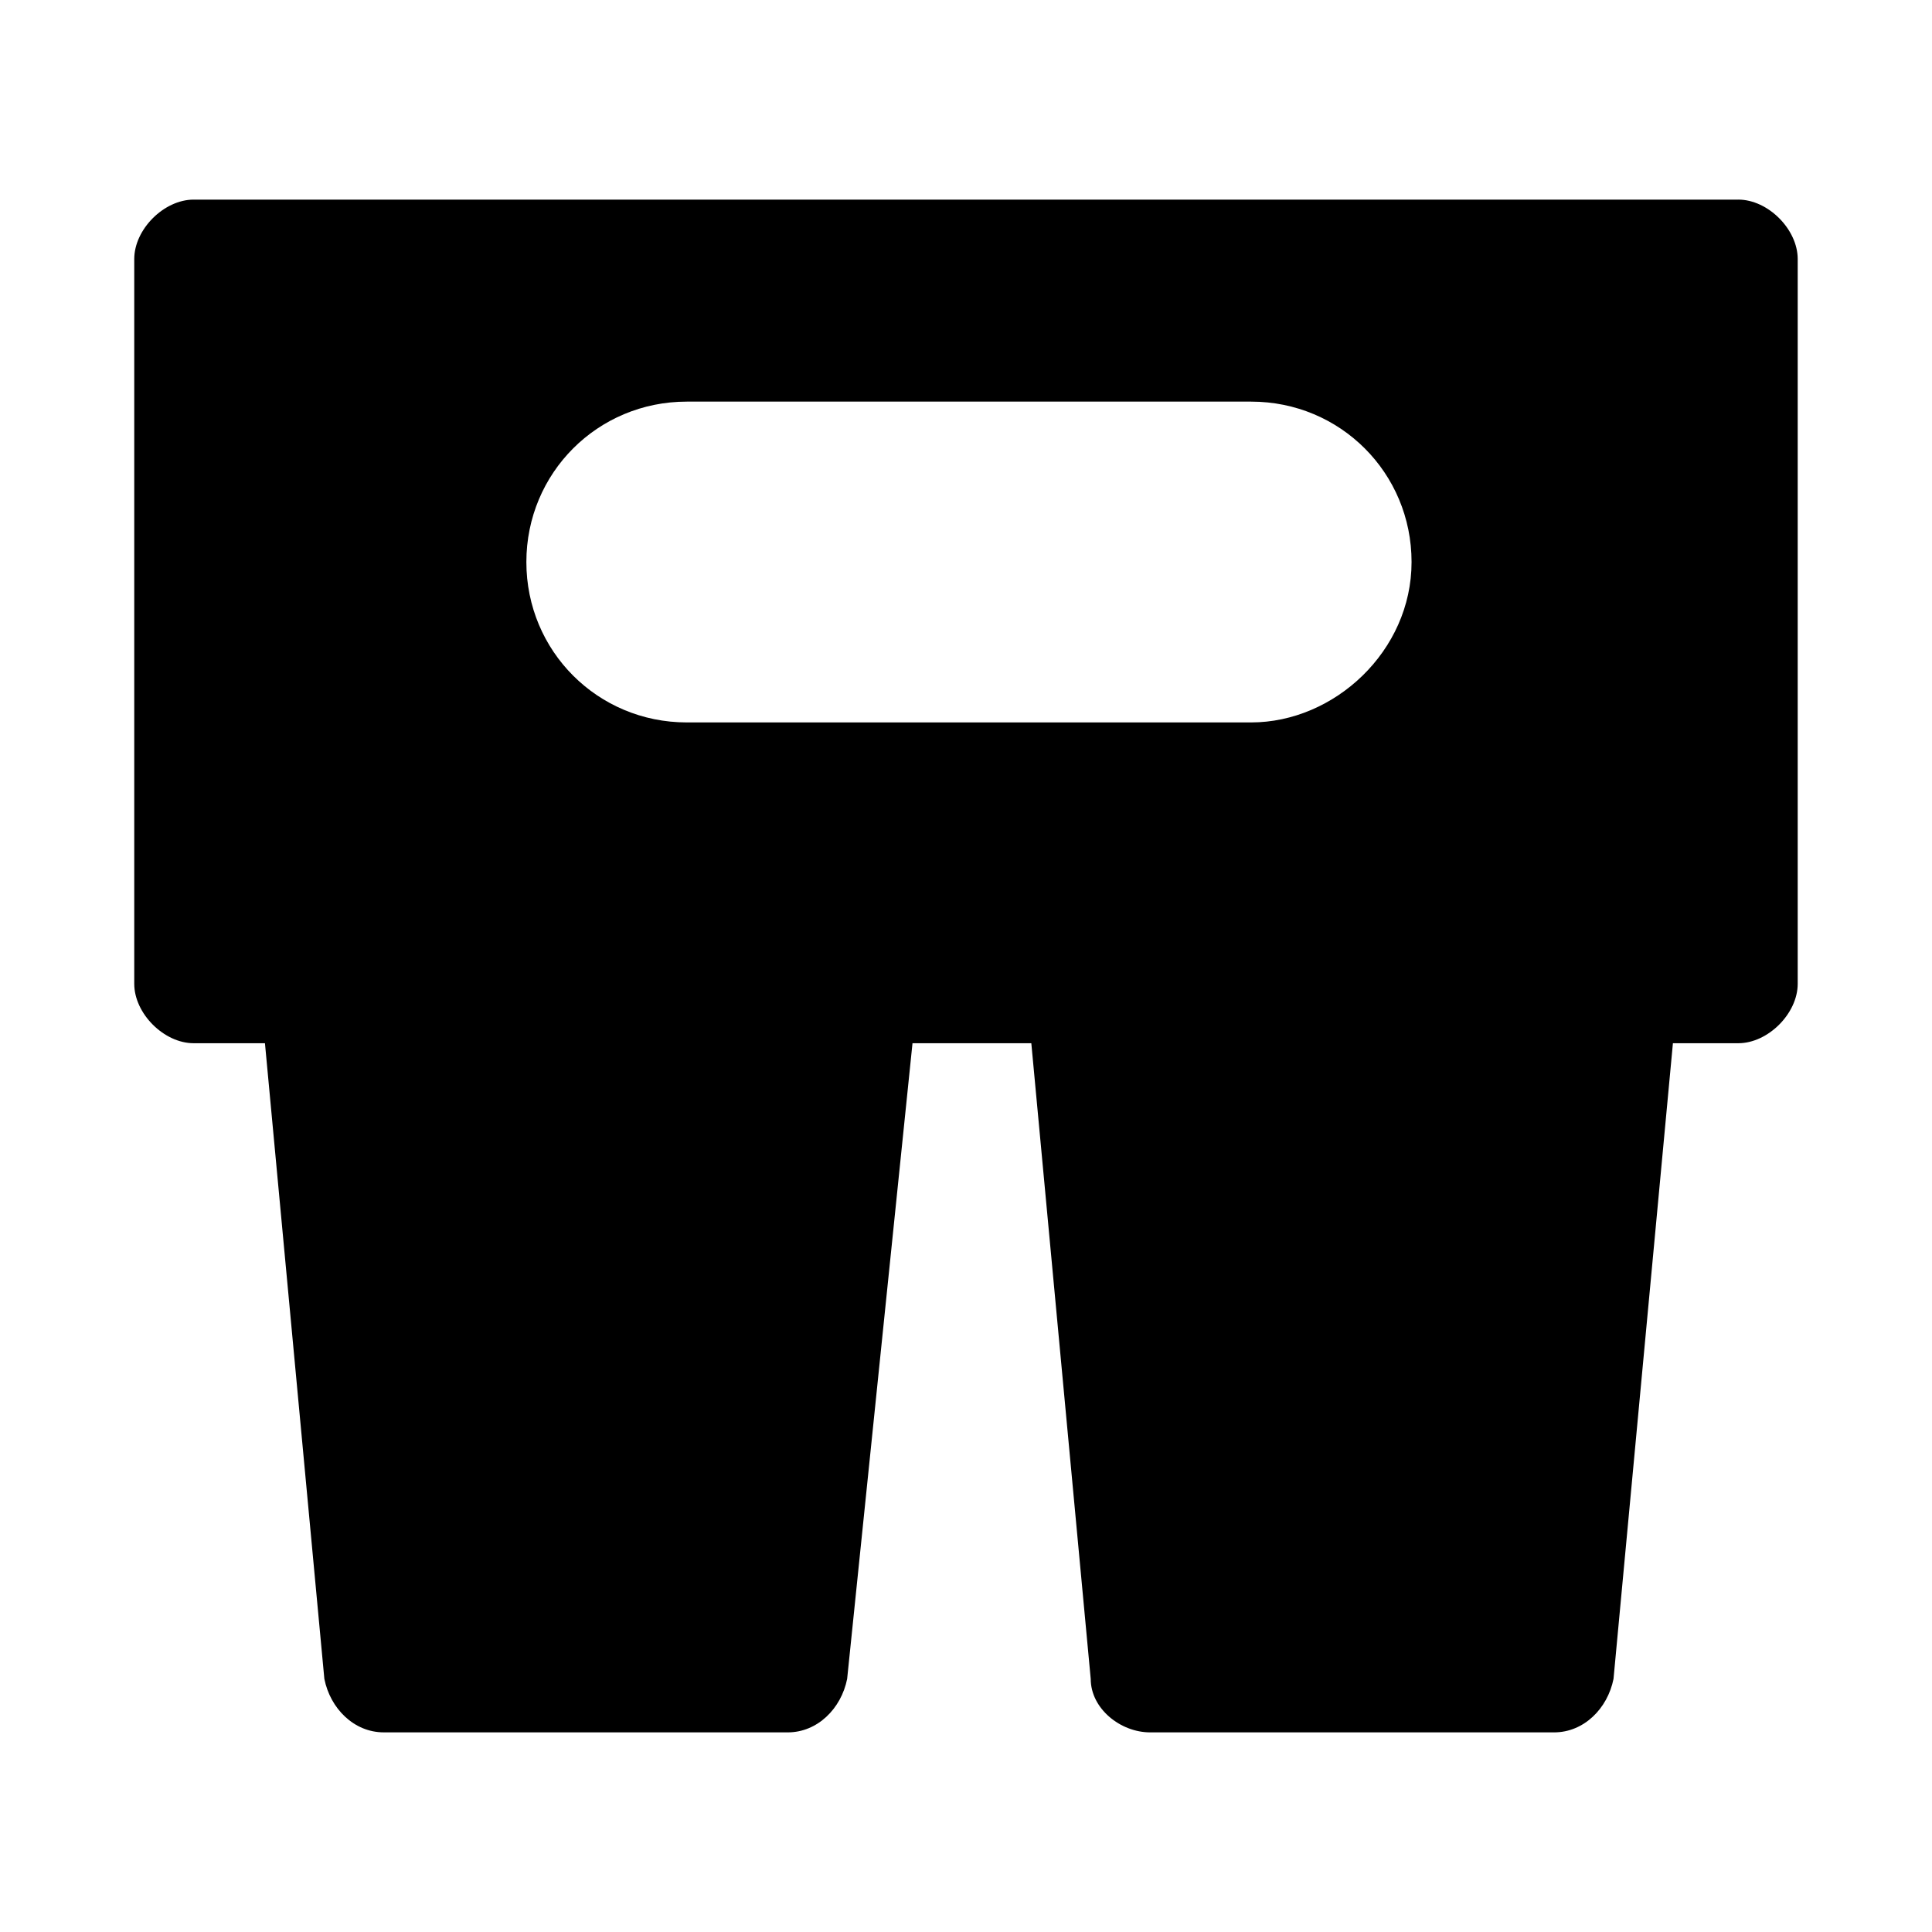
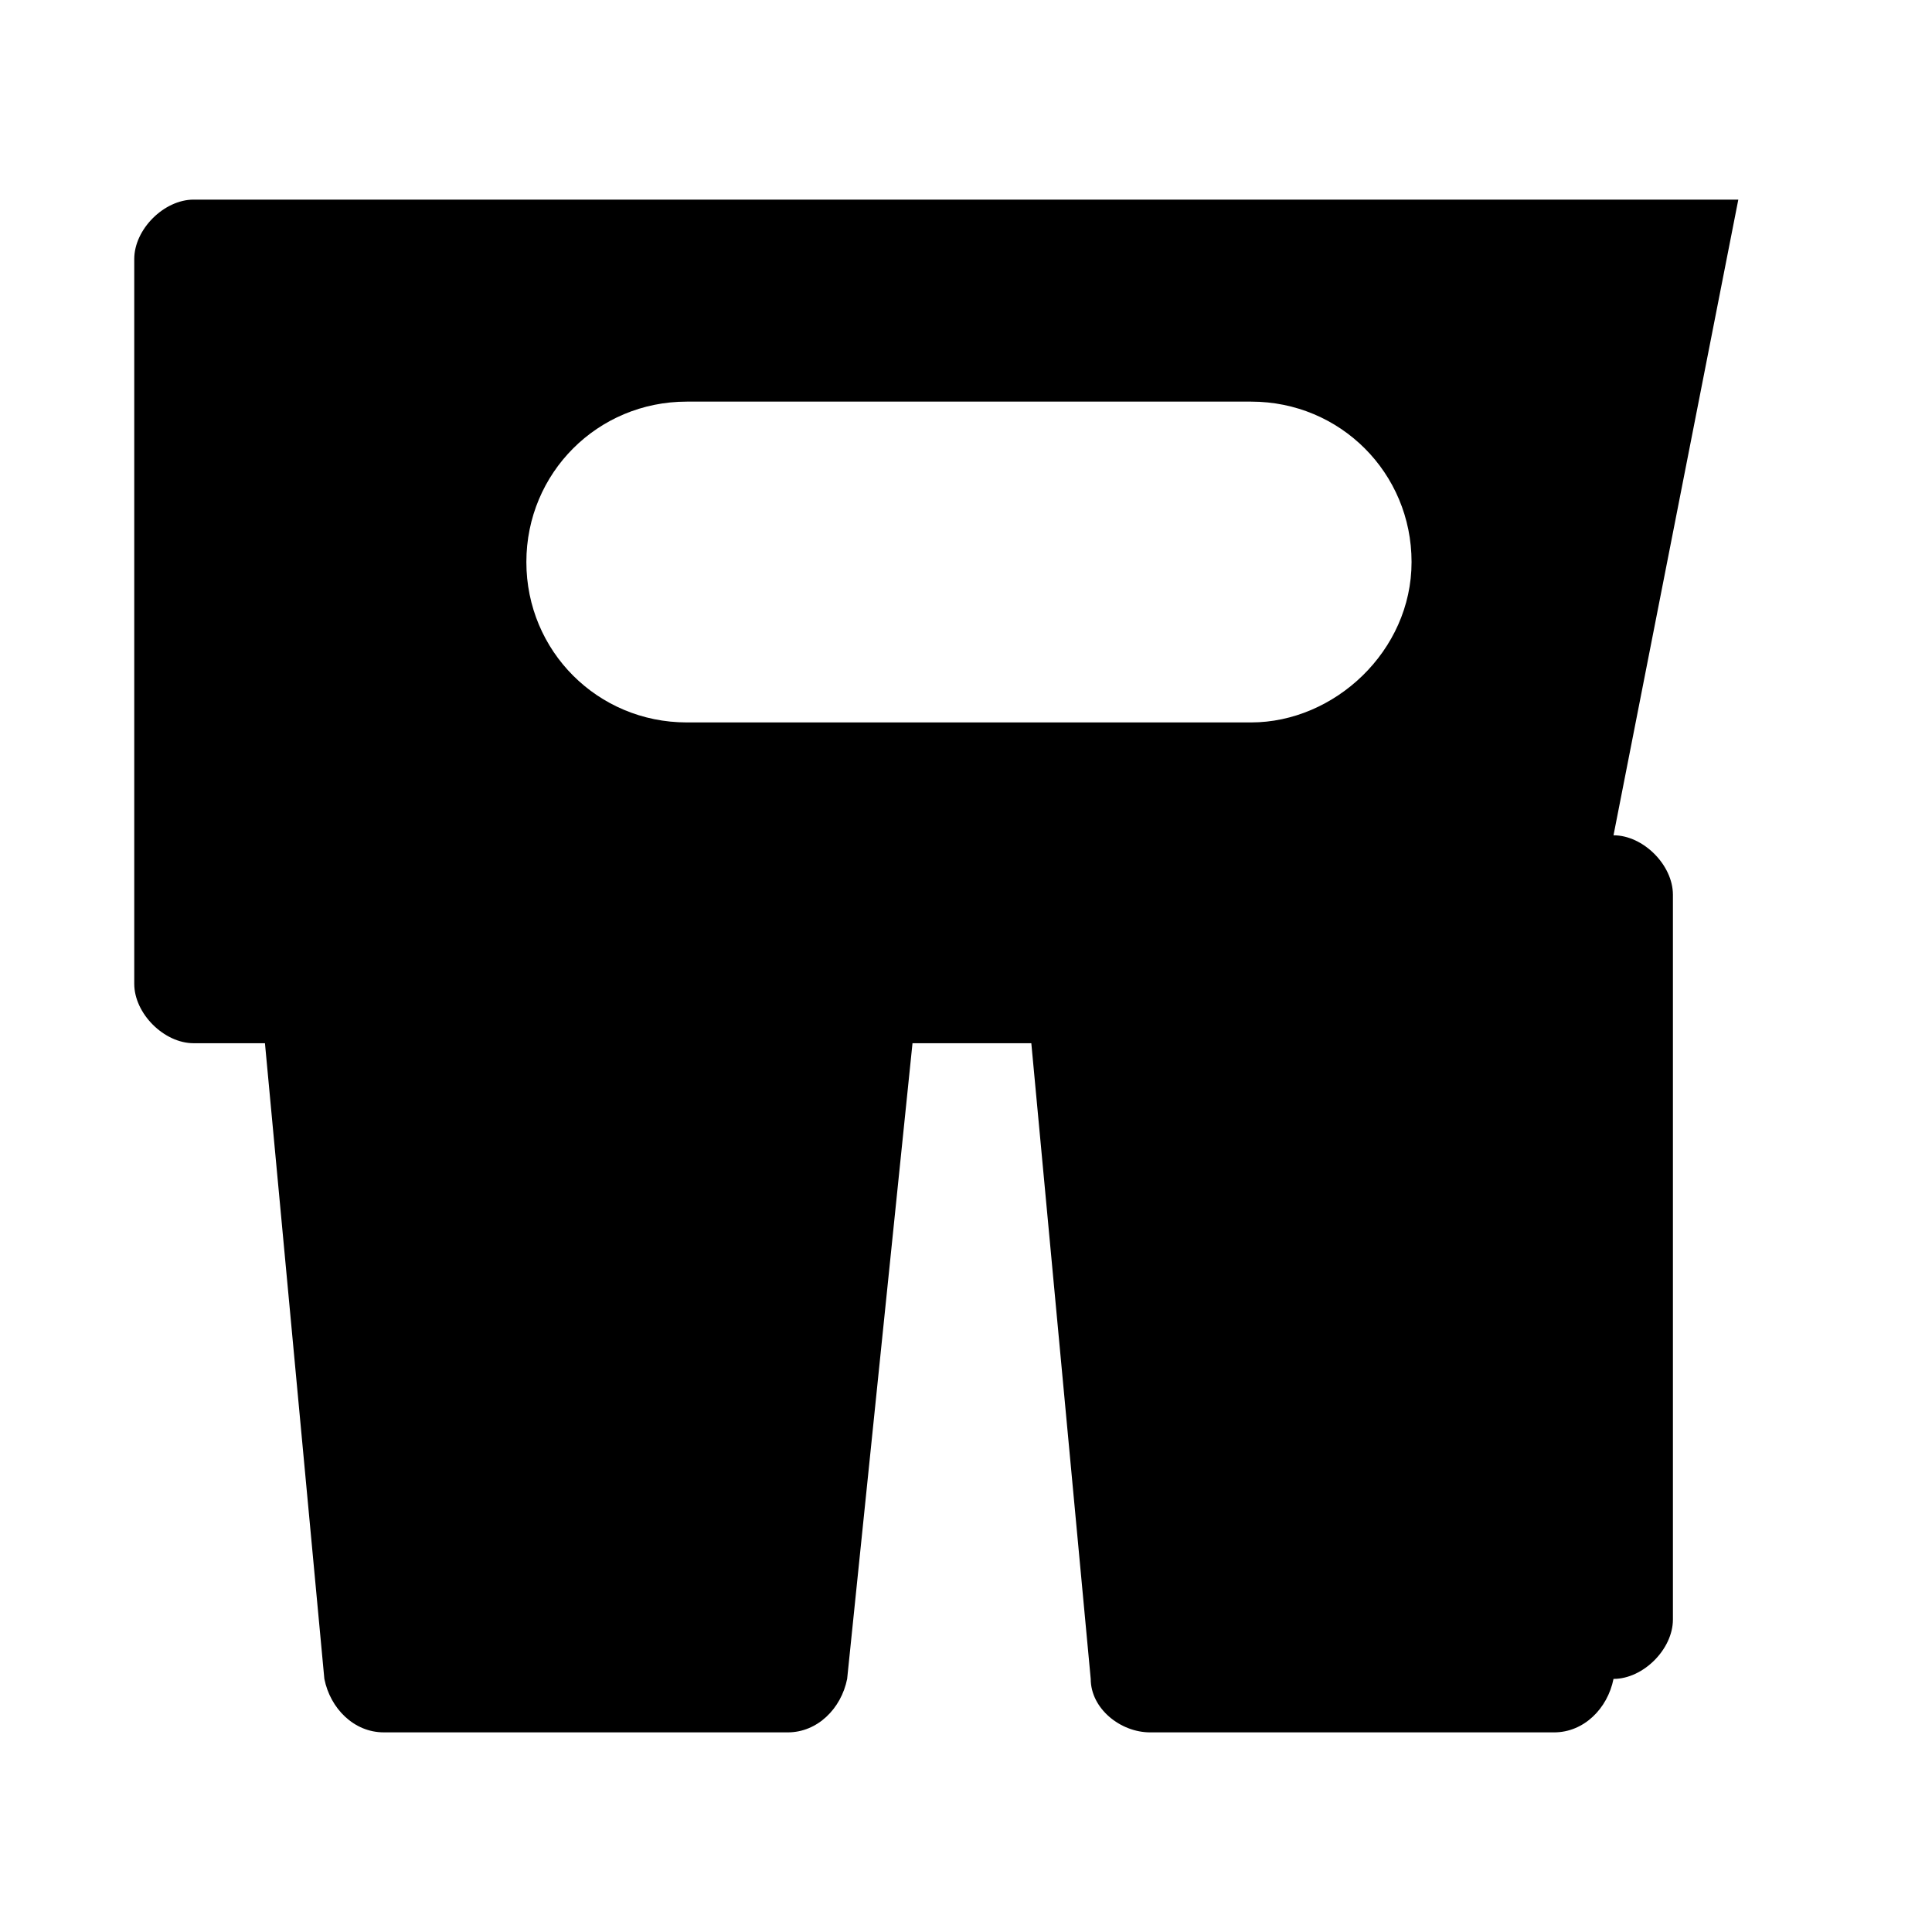
<svg xmlns="http://www.w3.org/2000/svg" fill="#000000" width="800px" height="800px" version="1.1" viewBox="144 144 512 512">
-   <path d="m604.67 196.9h-409.35c-7.871 0-15.742 7.871-15.742 15.742v192.08c0 7.871 7.871 15.742 15.742 15.742h18.895l15.742 168.46c1.574 7.871 7.871 14.168 15.742 14.168l107.06 0.004c7.871 0 14.168-6.297 15.742-14.168l17.32-168.46h31.488l15.742 168.46c0 7.871 7.871 14.168 15.742 14.168h107.06c7.871 0 14.168-6.297 15.742-14.168l15.742-168.46 17.328-0.004c7.871 0 15.742-7.871 15.742-15.742v-192.08c0-7.871-7.871-15.746-15.742-15.746zm-129.1 138.55h-149.57c-23.617 0-42.508-18.895-42.508-42.508 0-23.617 18.895-42.508 42.508-42.508h149.57c23.617 0 42.508 18.895 42.508 42.508 0 23.613-20.465 42.508-42.508 42.508z" />
+   <path d="m604.67 196.9h-409.35c-7.871 0-15.742 7.871-15.742 15.742v192.08c0 7.871 7.871 15.742 15.742 15.742h18.895l15.742 168.46c1.574 7.871 7.871 14.168 15.742 14.168l107.06 0.004c7.871 0 14.168-6.297 15.742-14.168l17.32-168.46h31.488l15.742 168.46c0 7.871 7.871 14.168 15.742 14.168h107.06c7.871 0 14.168-6.297 15.742-14.168c7.871 0 15.742-7.871 15.742-15.742v-192.08c0-7.871-7.871-15.746-15.742-15.746zm-129.1 138.55h-149.57c-23.617 0-42.508-18.895-42.508-42.508 0-23.617 18.895-42.508 42.508-42.508h149.57c23.617 0 42.508 18.895 42.508 42.508 0 23.613-20.465 42.508-42.508 42.508z" />
</svg>